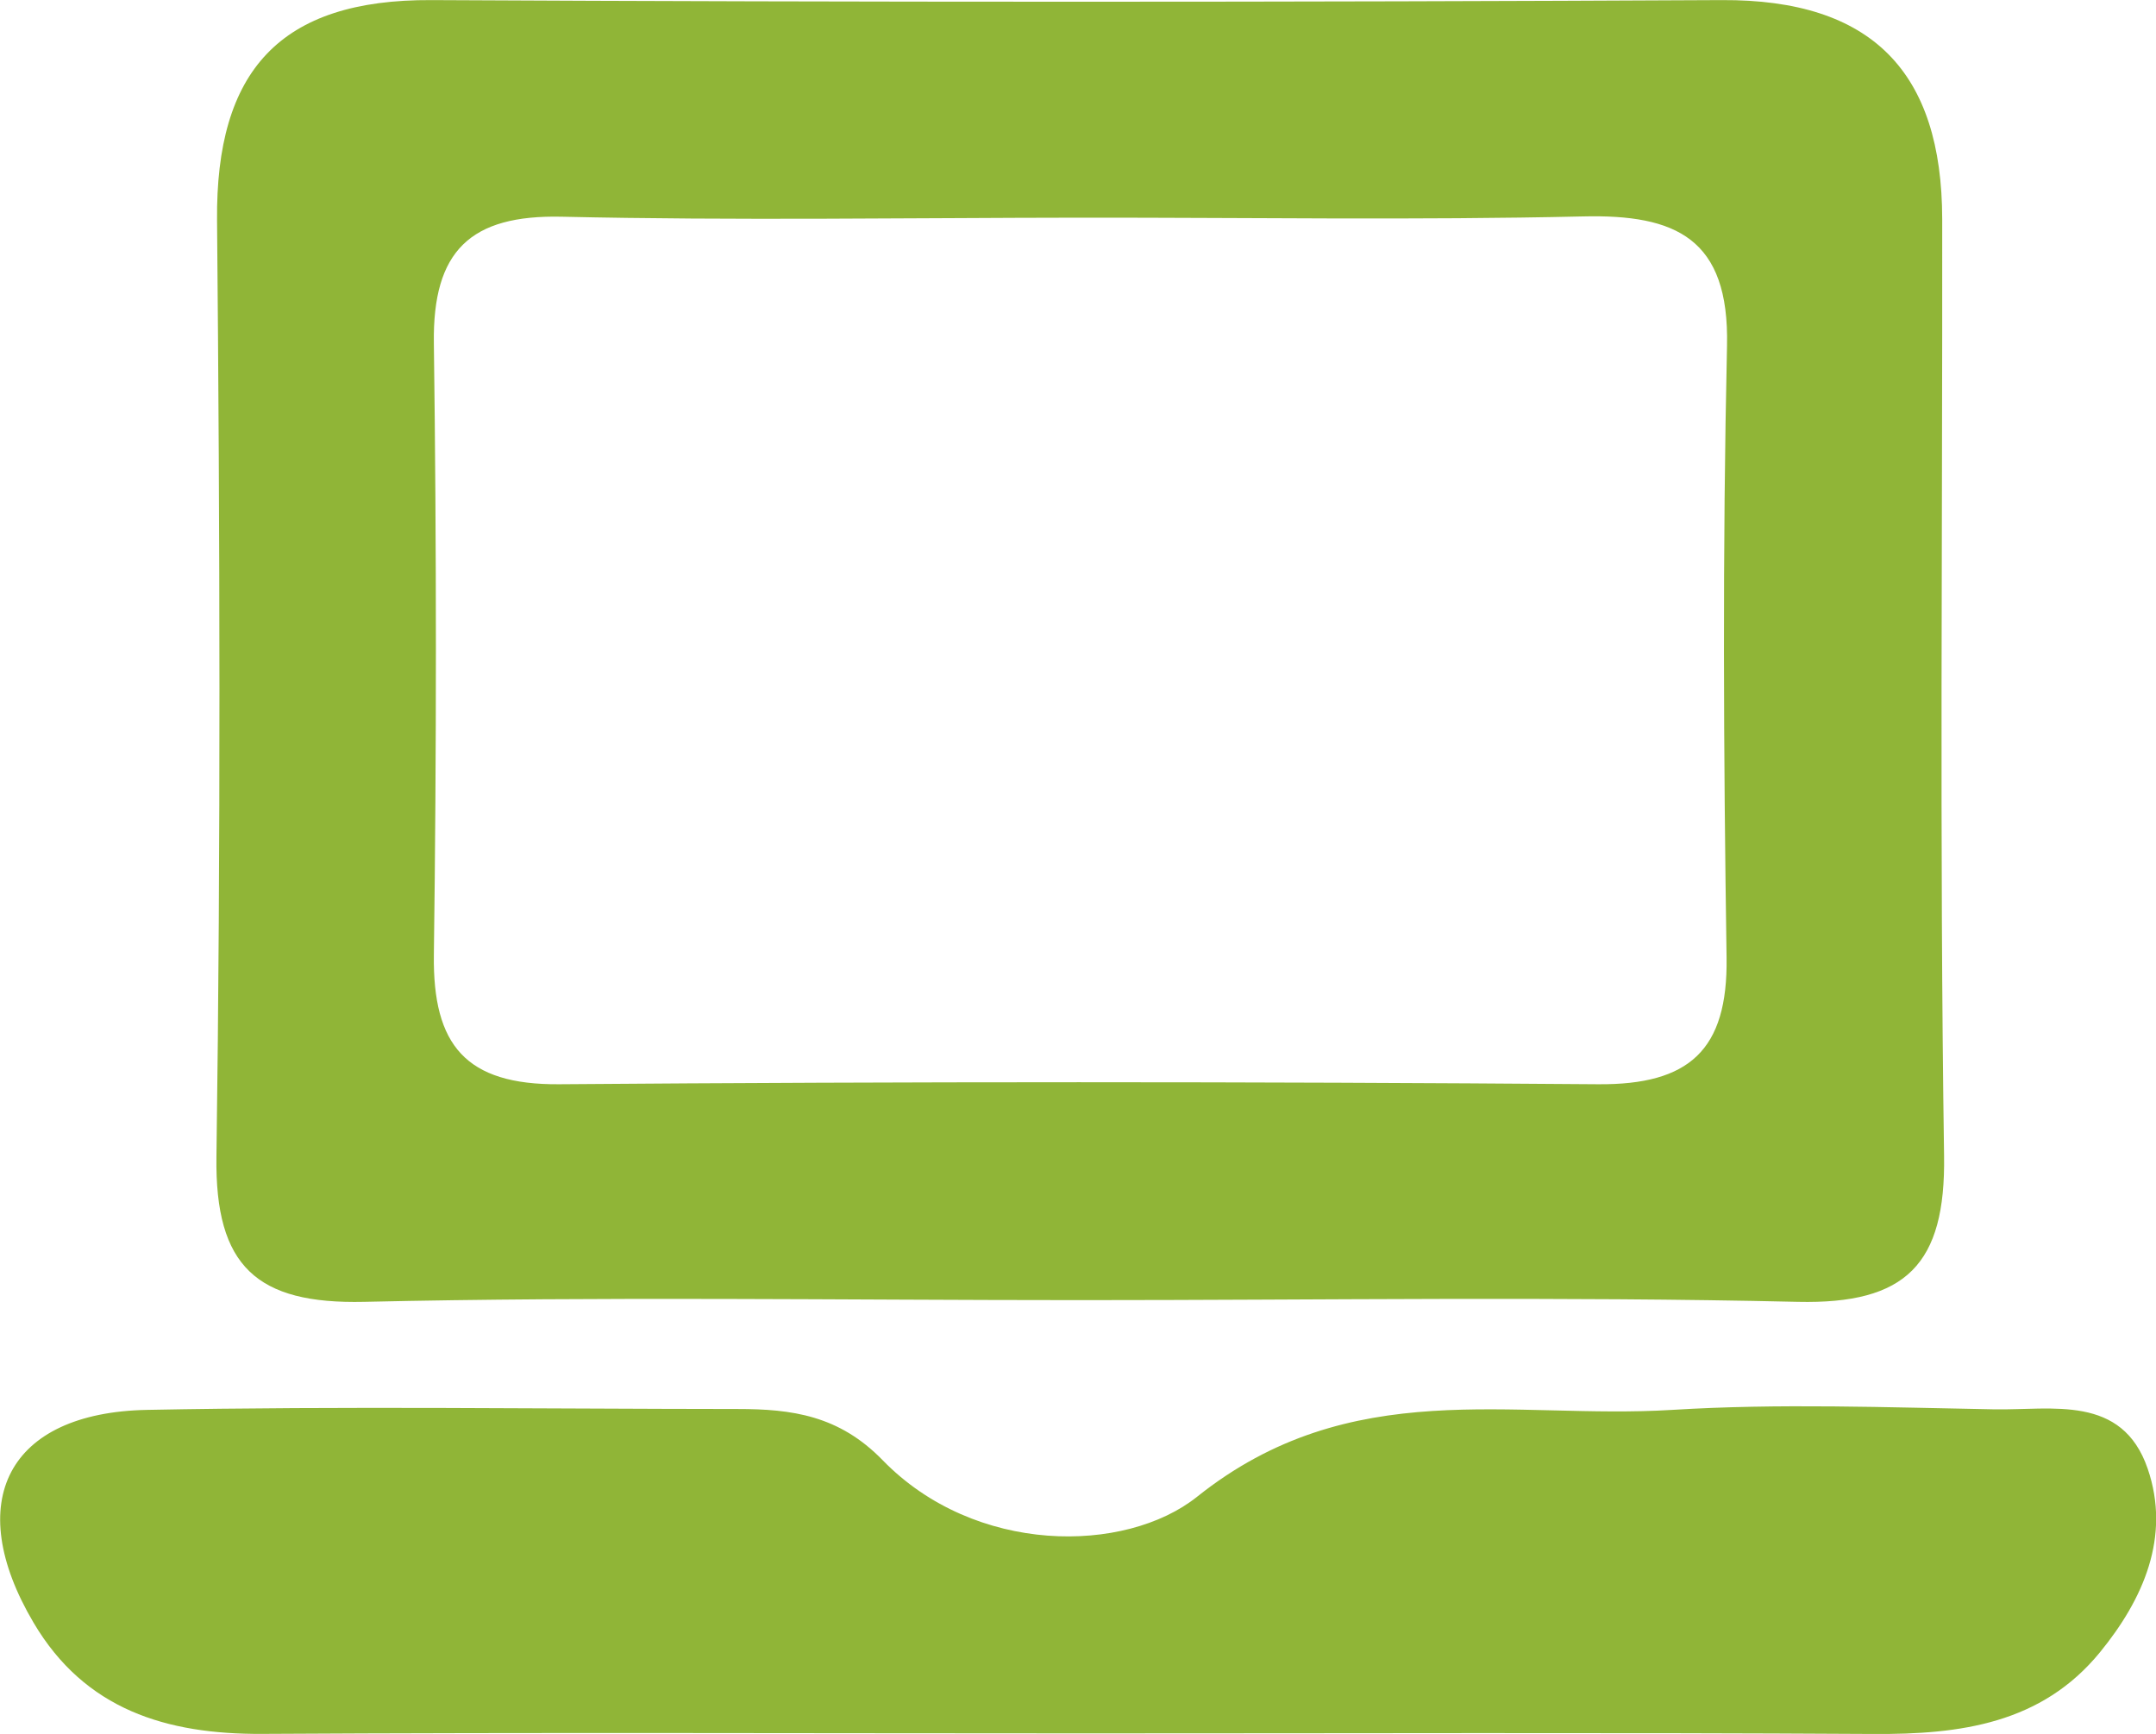
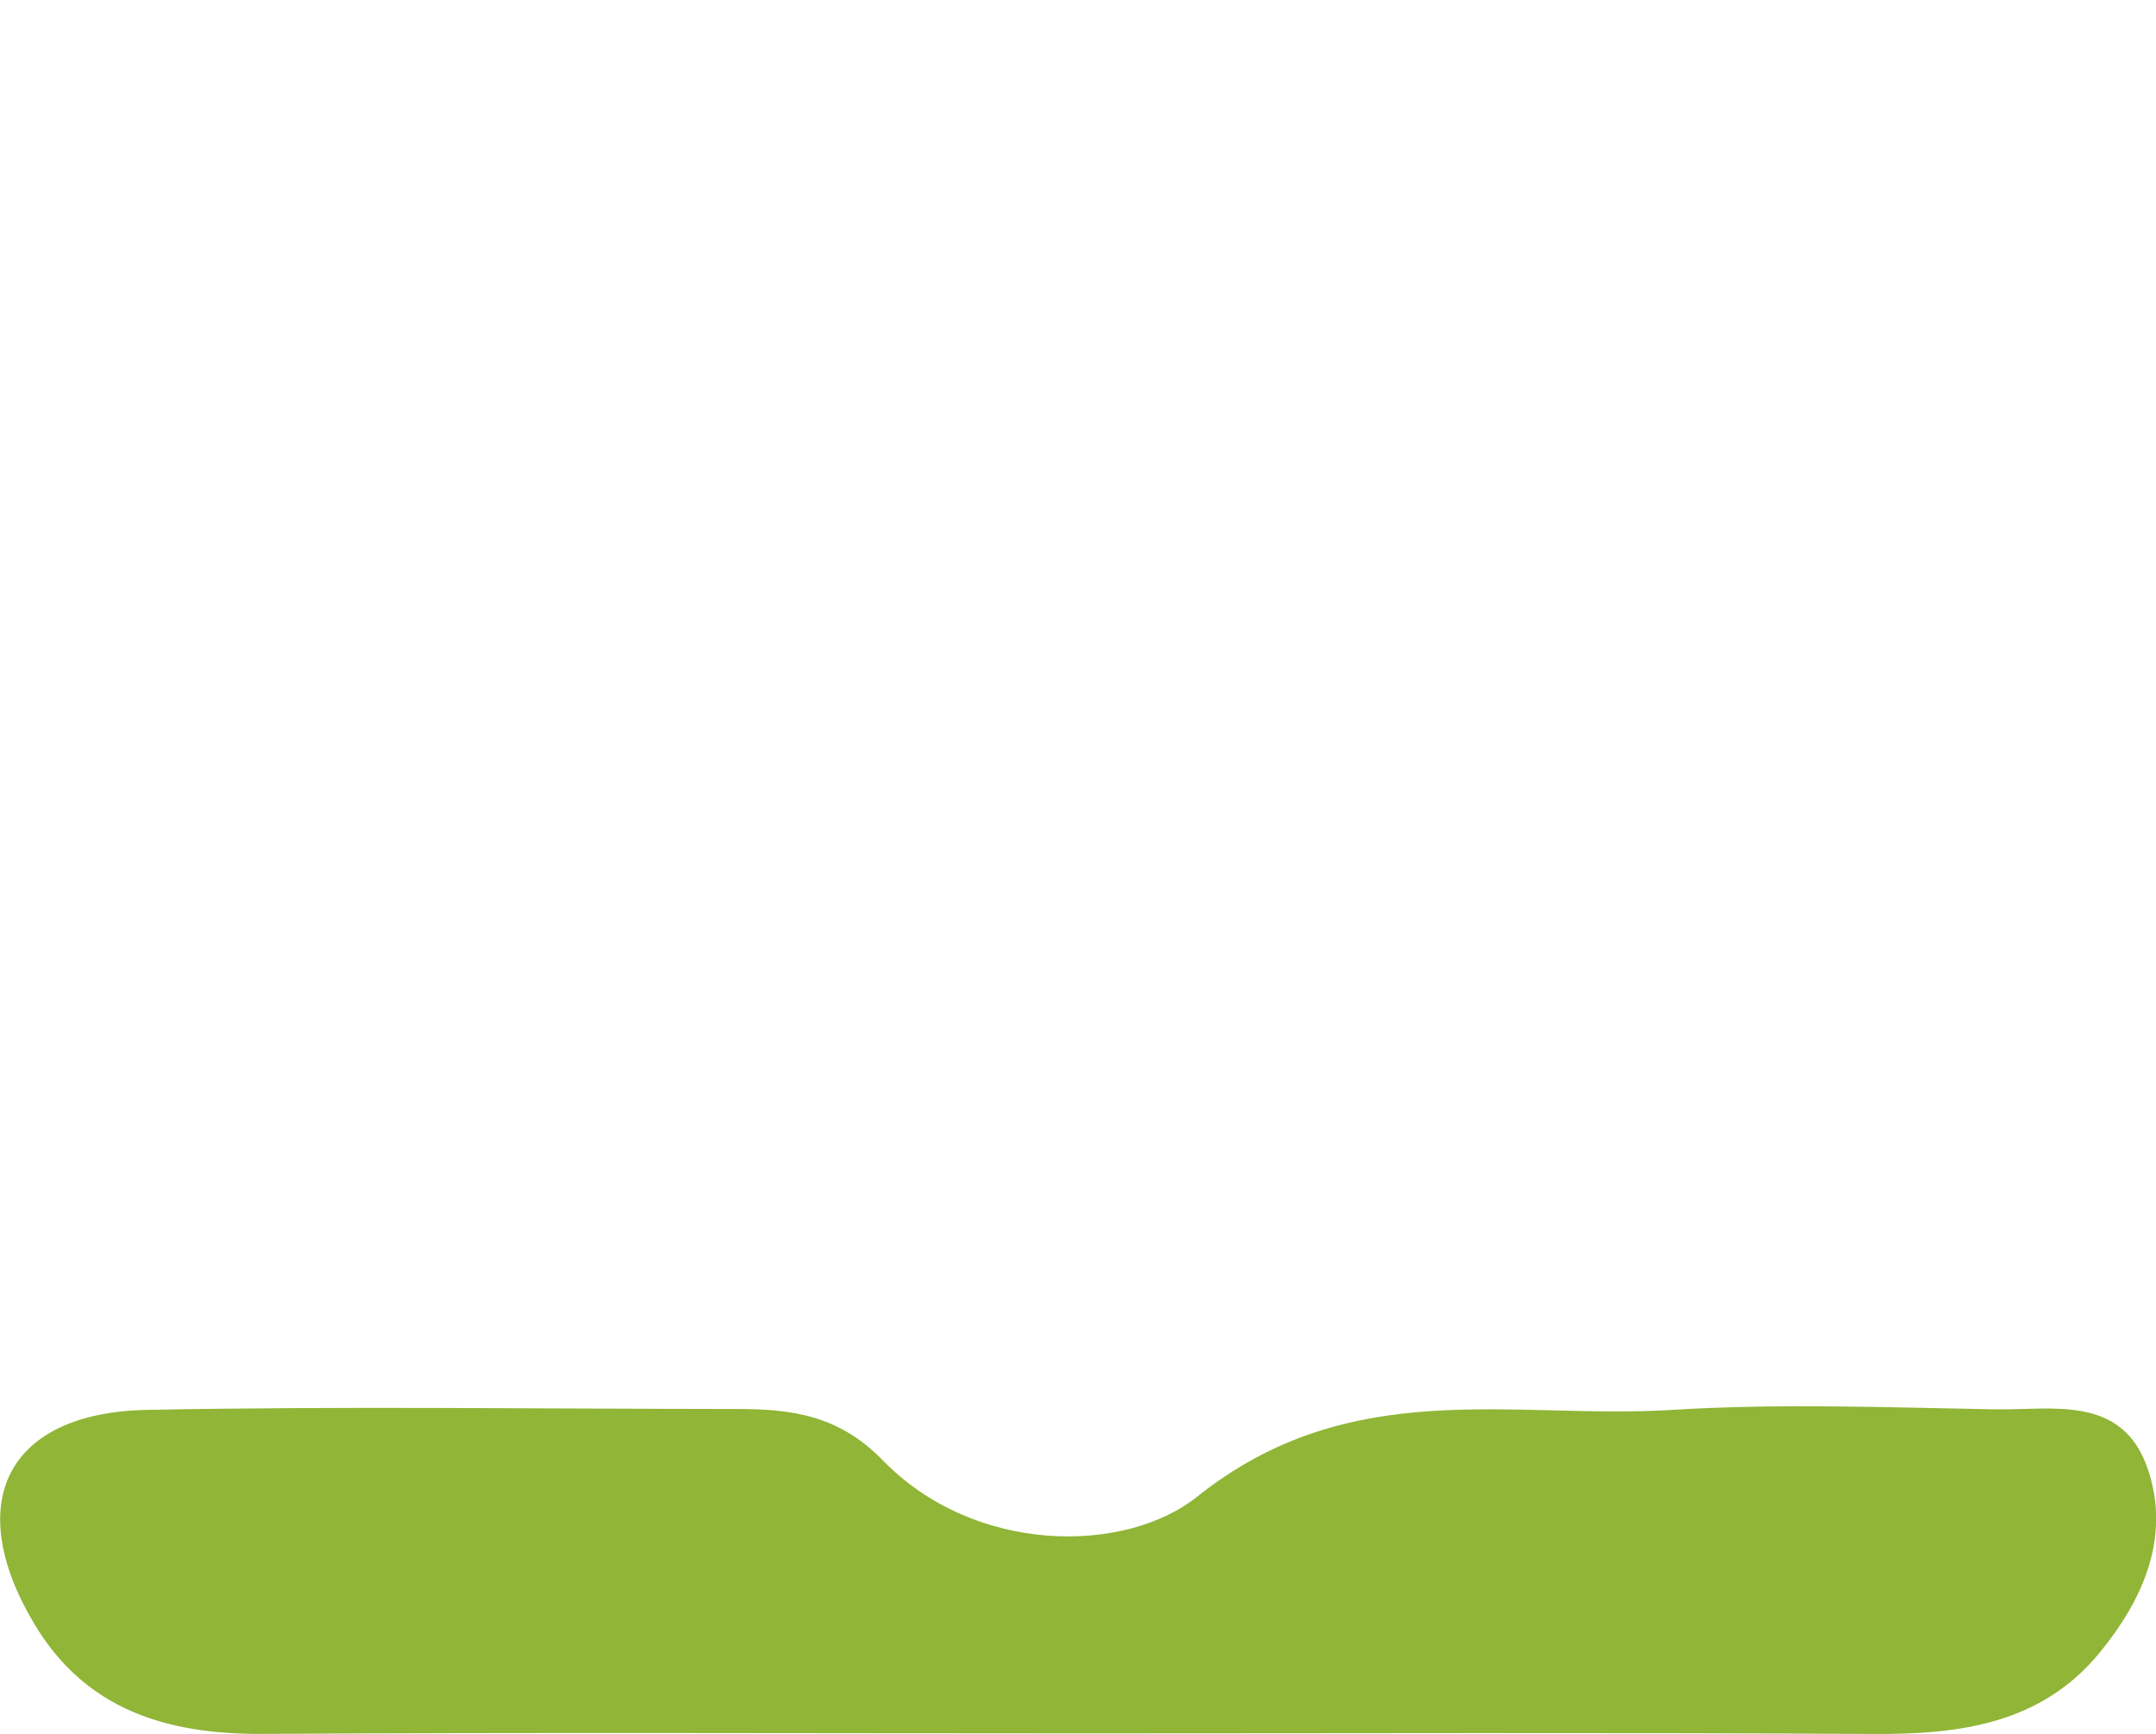
<svg xmlns="http://www.w3.org/2000/svg" id="_virtual_office" data-name=" virtual office" width="96.105" height="77.307" viewBox="0 0 96.105 77.307">
  <path id="Trazado_43" data-name="Trazado 43" d="M197.464,75.907c-12.234,0-24.469-.048-36.7.023-4.277.024-7.91-1.078-10.2-4.962-3.182-5.389-1.149-9.362,5.057-9.483,8.774-.171,17.553-.044,26.33-.039,2.411,0,4.517.28,6.462,2.28,4.12,4.24,10.814,4.19,14.019,1.631,6.853-5.472,14.05-3.432,21.182-3.872,4.77-.295,9.573-.11,14.359-.024,2.567.045,5.691-.677,6.831,2.644,1.041,3.033-.2,5.827-2.122,8.181-2.607,3.194-6.238,3.672-10.1,3.648C220.869,75.863,209.166,75.909,197.464,75.907Z" transform="translate(-149.07 1.372)" fill="#90b537" />
-   <path id="Trazado_44" data-name="Trazado 44" d="M231.985,32.185c-.008-6.555-3.123-9.8-9.825-9.764q-28.756.147-57.511,0c-6.771-.039-9.625,3.157-9.564,9.822.127,13.916.168,27.834-.027,41.747-.069,4.891,1.8,6.576,6.587,6.467,10.645-.243,21.3-.076,31.949-.076s21.3-.168,31.949.076c4.831.11,6.6-1.669,6.525-6.52C231.864,60.019,232,46.1,231.985,32.185Zm-9.612,32.929c.061,4.13-1.674,5.672-5.722,5.642q-23.153-.181-46.308,0C166.158,70.79,164.7,69,164.75,65q.181-13.64,0-27.284c-.06-4.114,1.627-5.73,5.709-5.637,7.715.174,15.436.05,23.154.042,7.453-.006,14.907.116,22.355-.055,4.146-.1,6.531.978,6.425,5.767C222.191,46.923,222.238,56.023,222.373,65.115Z" transform="translate(-145.41 -22.417)" fill="#90b537" />
</svg>